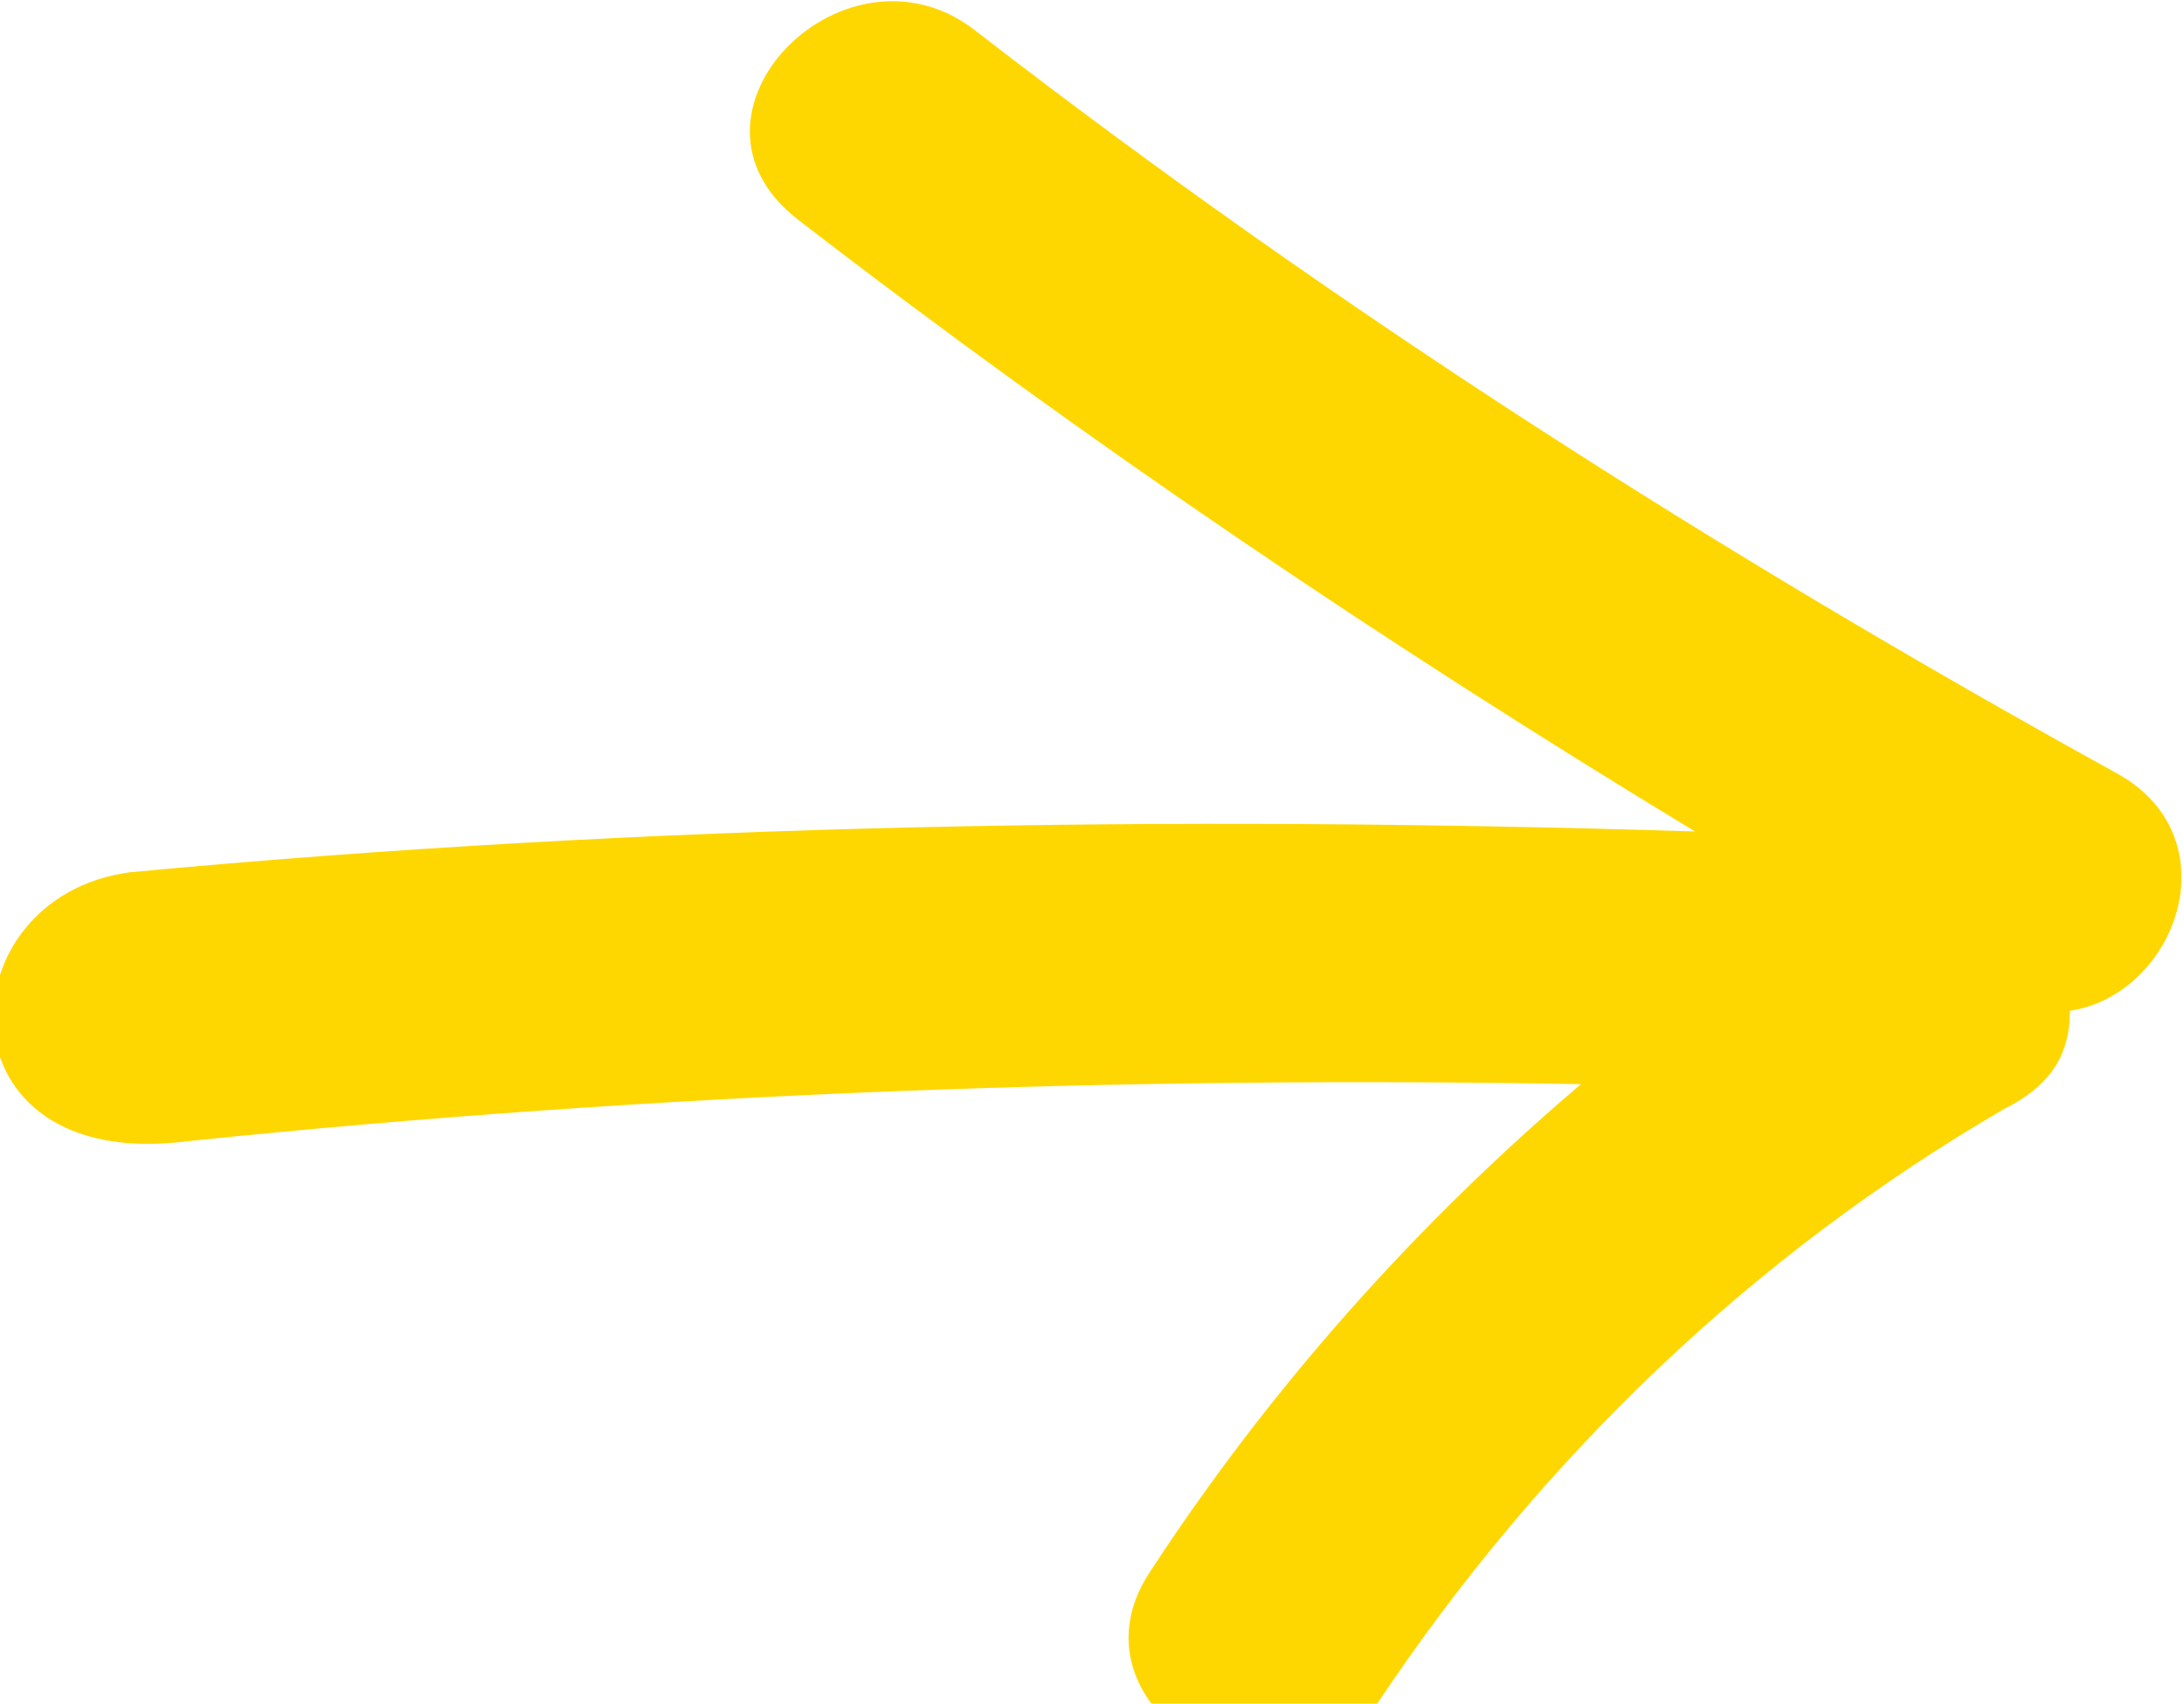
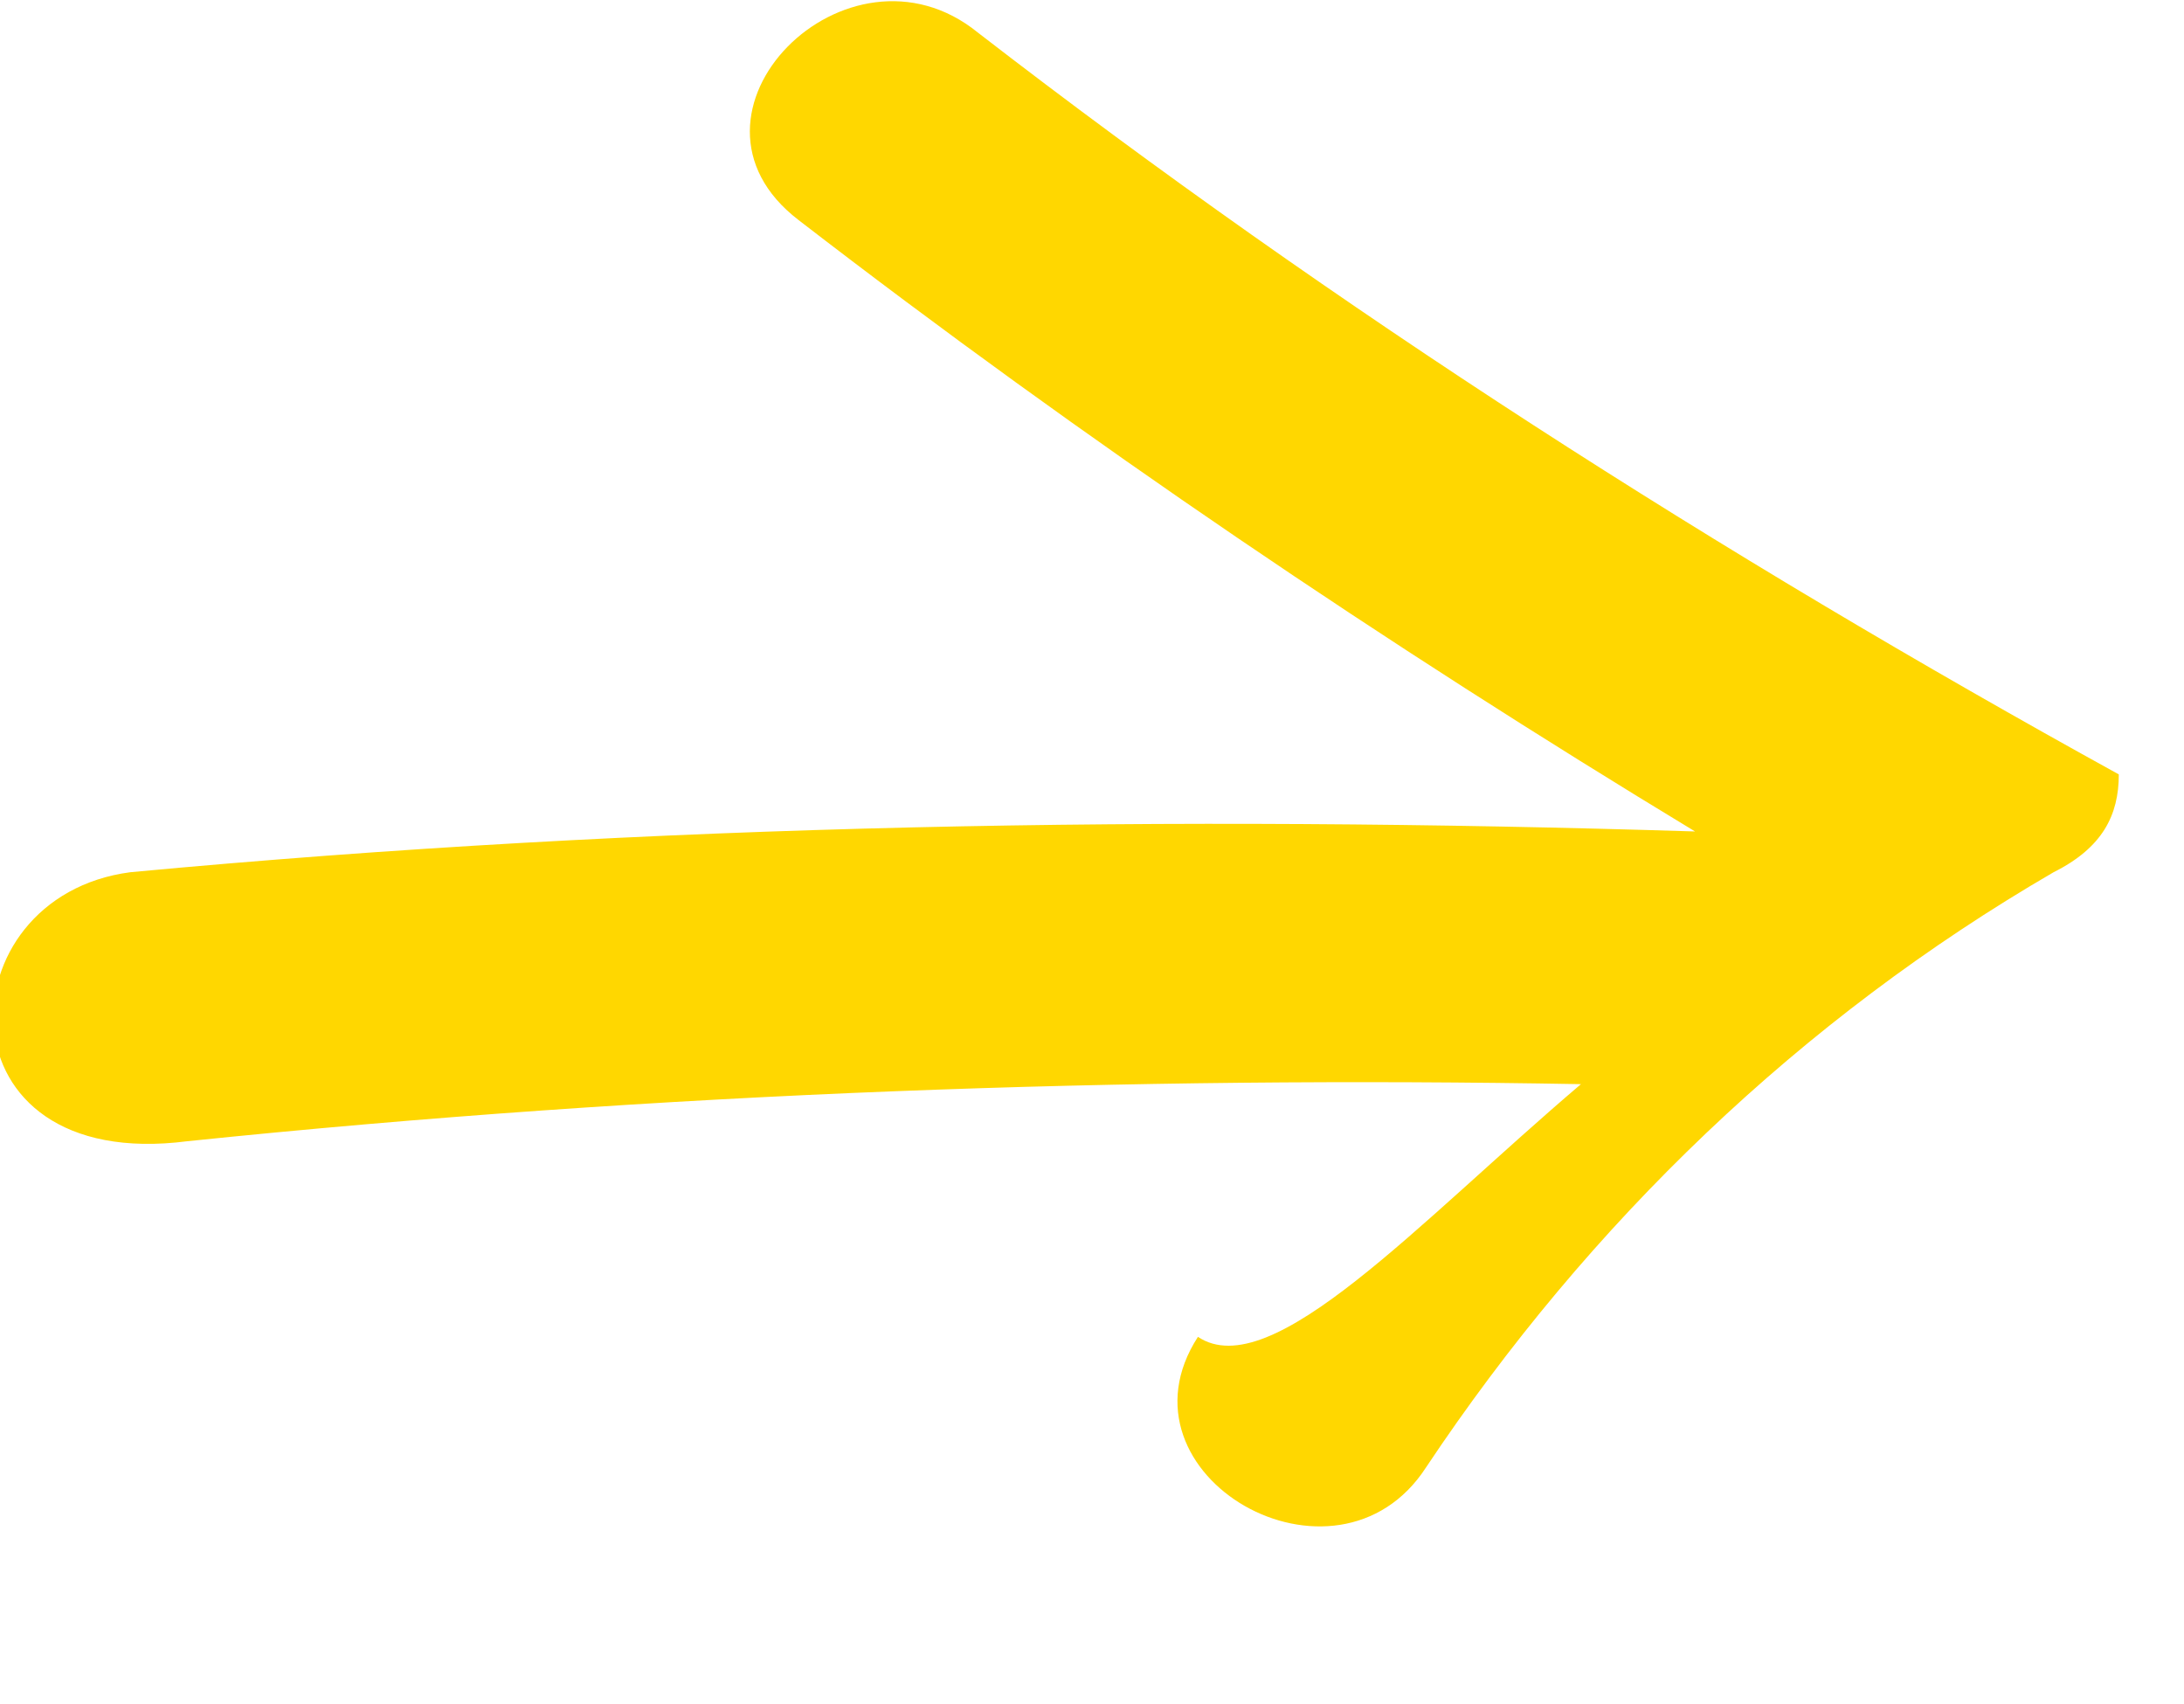
<svg xmlns="http://www.w3.org/2000/svg" id="Слой_1" x="0px" y="0px" viewBox="0 0 26.8 20.9" style="enable-background:new 0 0 26.8 20.9;" xml:space="preserve">
  <style type="text/css"> .st0{fill:#FFD700;} </style>
-   <path class="st0" d="M19.4,13.3c-5.5-0.1-11.3,0.1-17.1,0.7c-3.1,0.4-3-3-0.7-3.3C8,10.1,14.4,10,20.8,10.2c-3.8-2.3-7.5-4.8-11-7.5 C8.1,1.4,10.4-0.9,12,0.4c4.4,3.4,9.1,6.4,14,9.1c1.4,0.8,0.7,2.7-0.6,2.9c0,0.5-0.2,0.9-0.8,1.2c-3.1,1.8-5.7,4.3-7.7,7.3 c-1.1,1.7-3.9,0.1-2.8-1.6C15.6,17,17.4,15,19.4,13.3z" />
+   <path class="st0" d="M19.4,13.3c-5.5-0.1-11.3,0.1-17.1,0.7c-3.1,0.4-3-3-0.7-3.3C8,10.1,14.4,10,20.8,10.2c-3.8-2.3-7.5-4.8-11-7.5 C8.1,1.4,10.4-0.9,12,0.4c4.4,3.4,9.1,6.4,14,9.1c0,0.5-0.2,0.9-0.8,1.2c-3.1,1.8-5.7,4.3-7.7,7.3 c-1.1,1.7-3.9,0.1-2.8-1.6C15.6,17,17.4,15,19.4,13.3z" />
</svg>